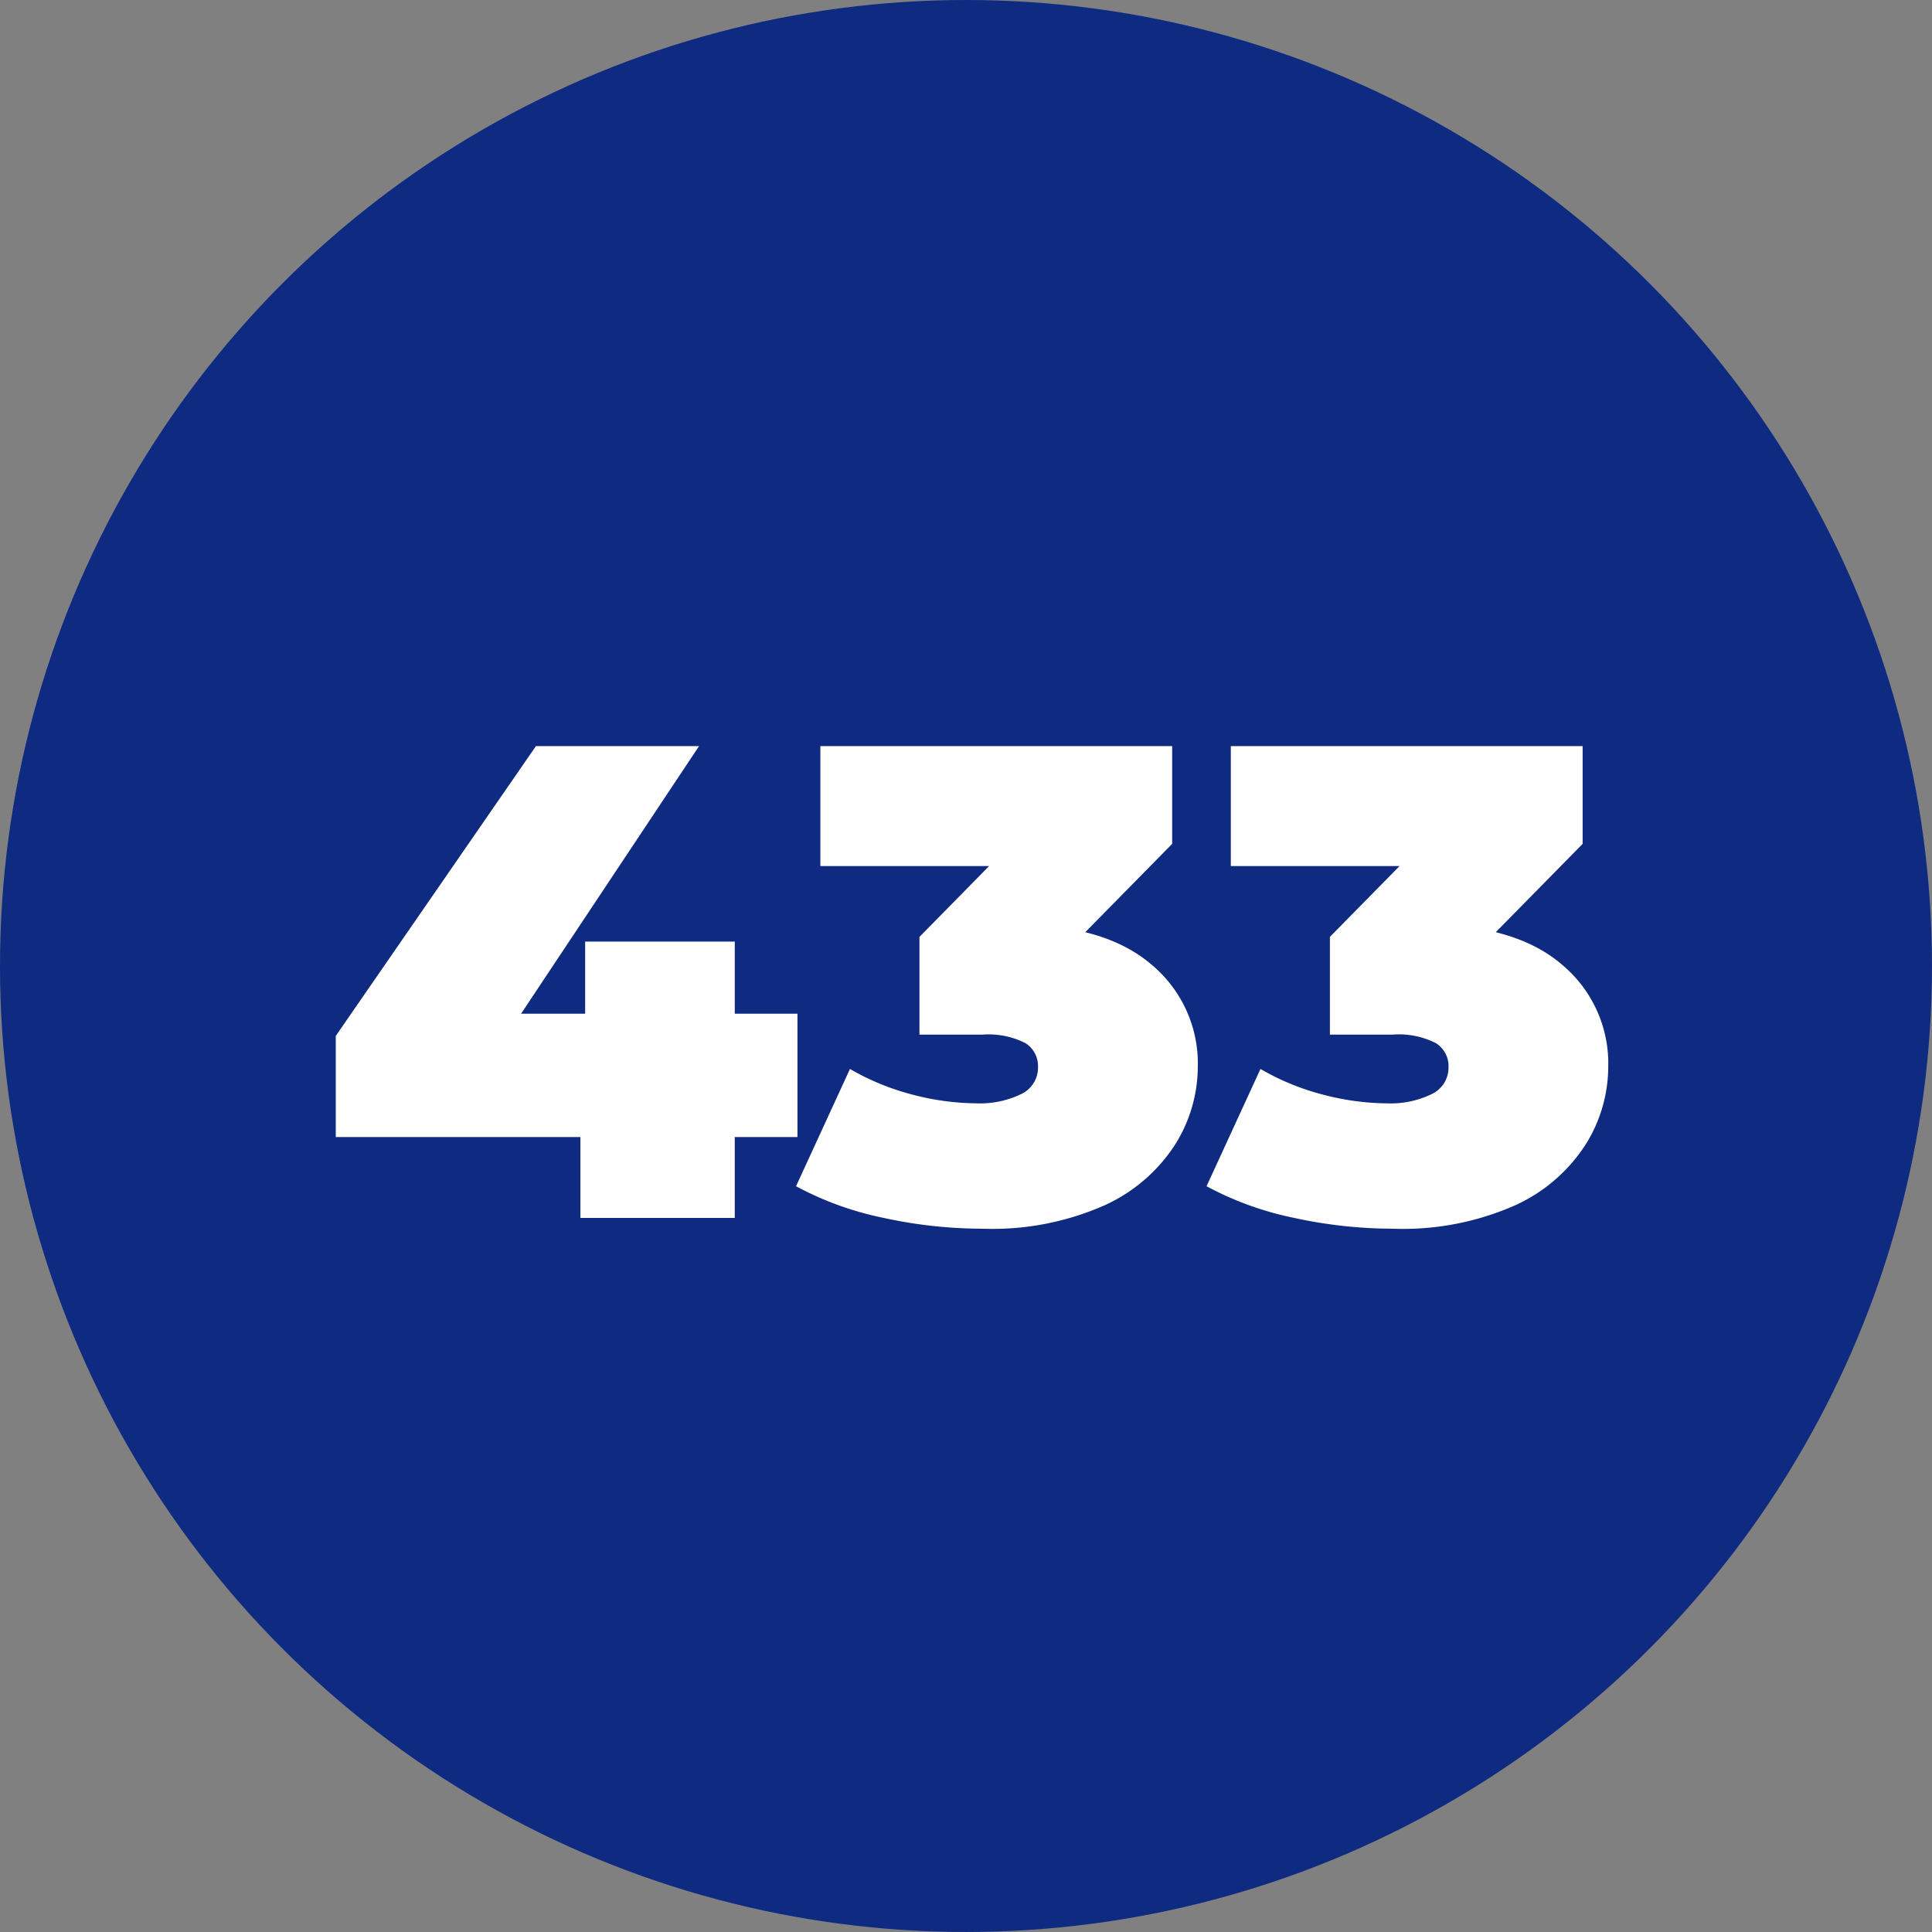
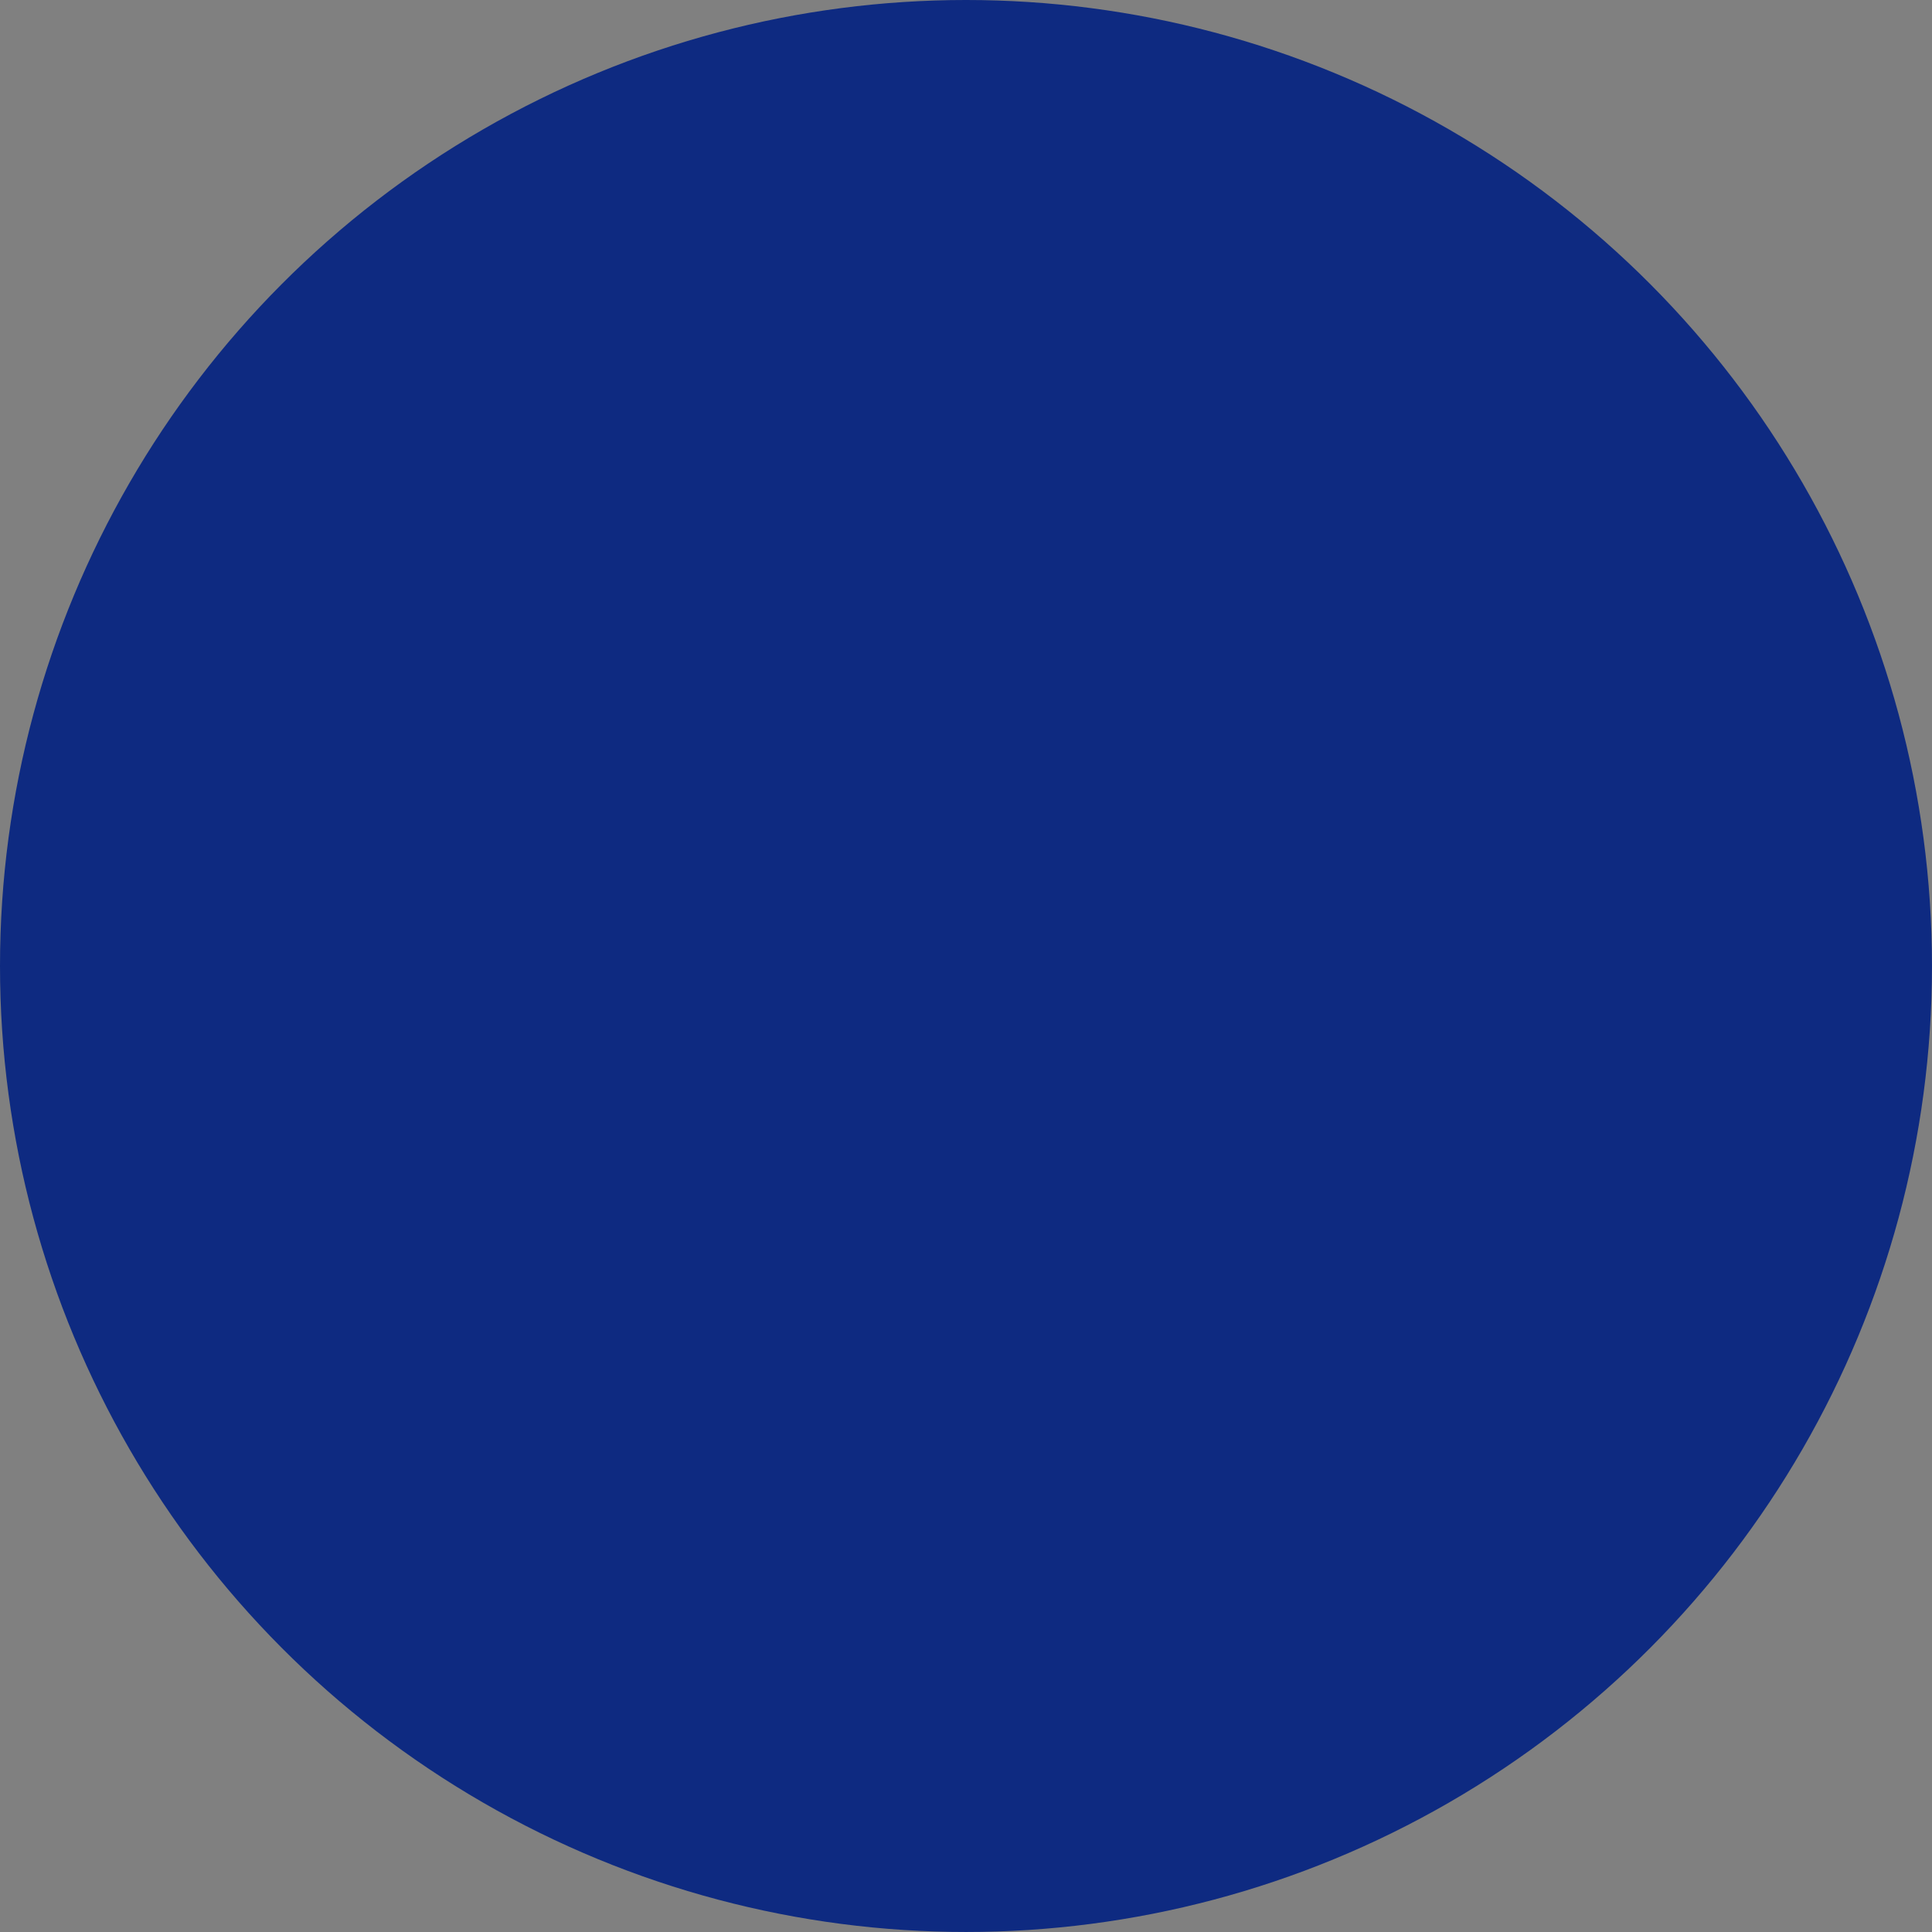
<svg xmlns="http://www.w3.org/2000/svg" width="163.391" height="163.391" viewBox="0 0 163.391 163.391">
  <rect x="0" y="0" width="163.391" height="163.391" fill="#808080" stroke="none" />
  <g id="Grupo_7700" data-name="Grupo 7700" transform="translate(11183.137 10284)">
    <circle id="Elipse_425" data-name="Elipse 425" cx="81.695" cy="81.695" r="81.695" transform="translate(-11183.137 -10284)" fill="#0e2a81" />
-     <path id="Trazado_18228" data-name="Trazado 18228" d="M-53.836-6.84v-8.55L-36.908-39.9h13.794l-16.3,24.51-6.27-1.881h30.894V-6.84ZM-33.146,0V-6.84l.4-10.431v-6.1h12.654V0ZM.827.912A39.3,39.3,0,0,1-7.5,0a27.021,27.021,0,0,1-7.41-2.679l4.56-9.918A21,21,0,0,0-4.959-10.4,21.8,21.8,0,0,0,.371-9.69,7.952,7.952,0,0,0,4.1-10.46a2.473,2.473,0,0,0,1.453-2.309,2.283,2.283,0,0,0-1.083-2.023A6.935,6.935,0,0,0,.827-15.5h-5.3v-8.265L5.843-34.257l1.2,4.5H-12.853V-39.9H16.9v8.265L6.583-21.147.142-24.8H3.677q7.524,0,11.457,3.363a10.877,10.877,0,0,1,3.933,8.664,12.418,12.418,0,0,1-1.909,6.555,13.947,13.947,0,0,1-5.928,5.13A23.435,23.435,0,0,1,.827.912Zm34.713,0A39.3,39.3,0,0,1,27.217,0a27.021,27.021,0,0,1-7.41-2.679l4.56-9.918A21,21,0,0,0,29.754-10.4a21.8,21.8,0,0,0,5.329.712,7.952,7.952,0,0,0,3.734-.769,2.473,2.473,0,0,0,1.453-2.309,2.283,2.283,0,0,0-1.083-2.023,6.935,6.935,0,0,0-3.648-.713h-5.3v-8.265L40.555-34.257l1.2,4.5H21.859V-39.9H51.613v8.265L41.3-21.147,34.855-24.8h3.534q7.524,0,11.457,3.363a10.877,10.877,0,0,1,3.933,8.664A12.418,12.418,0,0,1,51.87-6.213a13.947,13.947,0,0,1-5.928,5.13A23.435,23.435,0,0,1,35.539.912Z" transform="translate(-11100.905 -10181)" fill="#fff" />
  </g>
</svg>